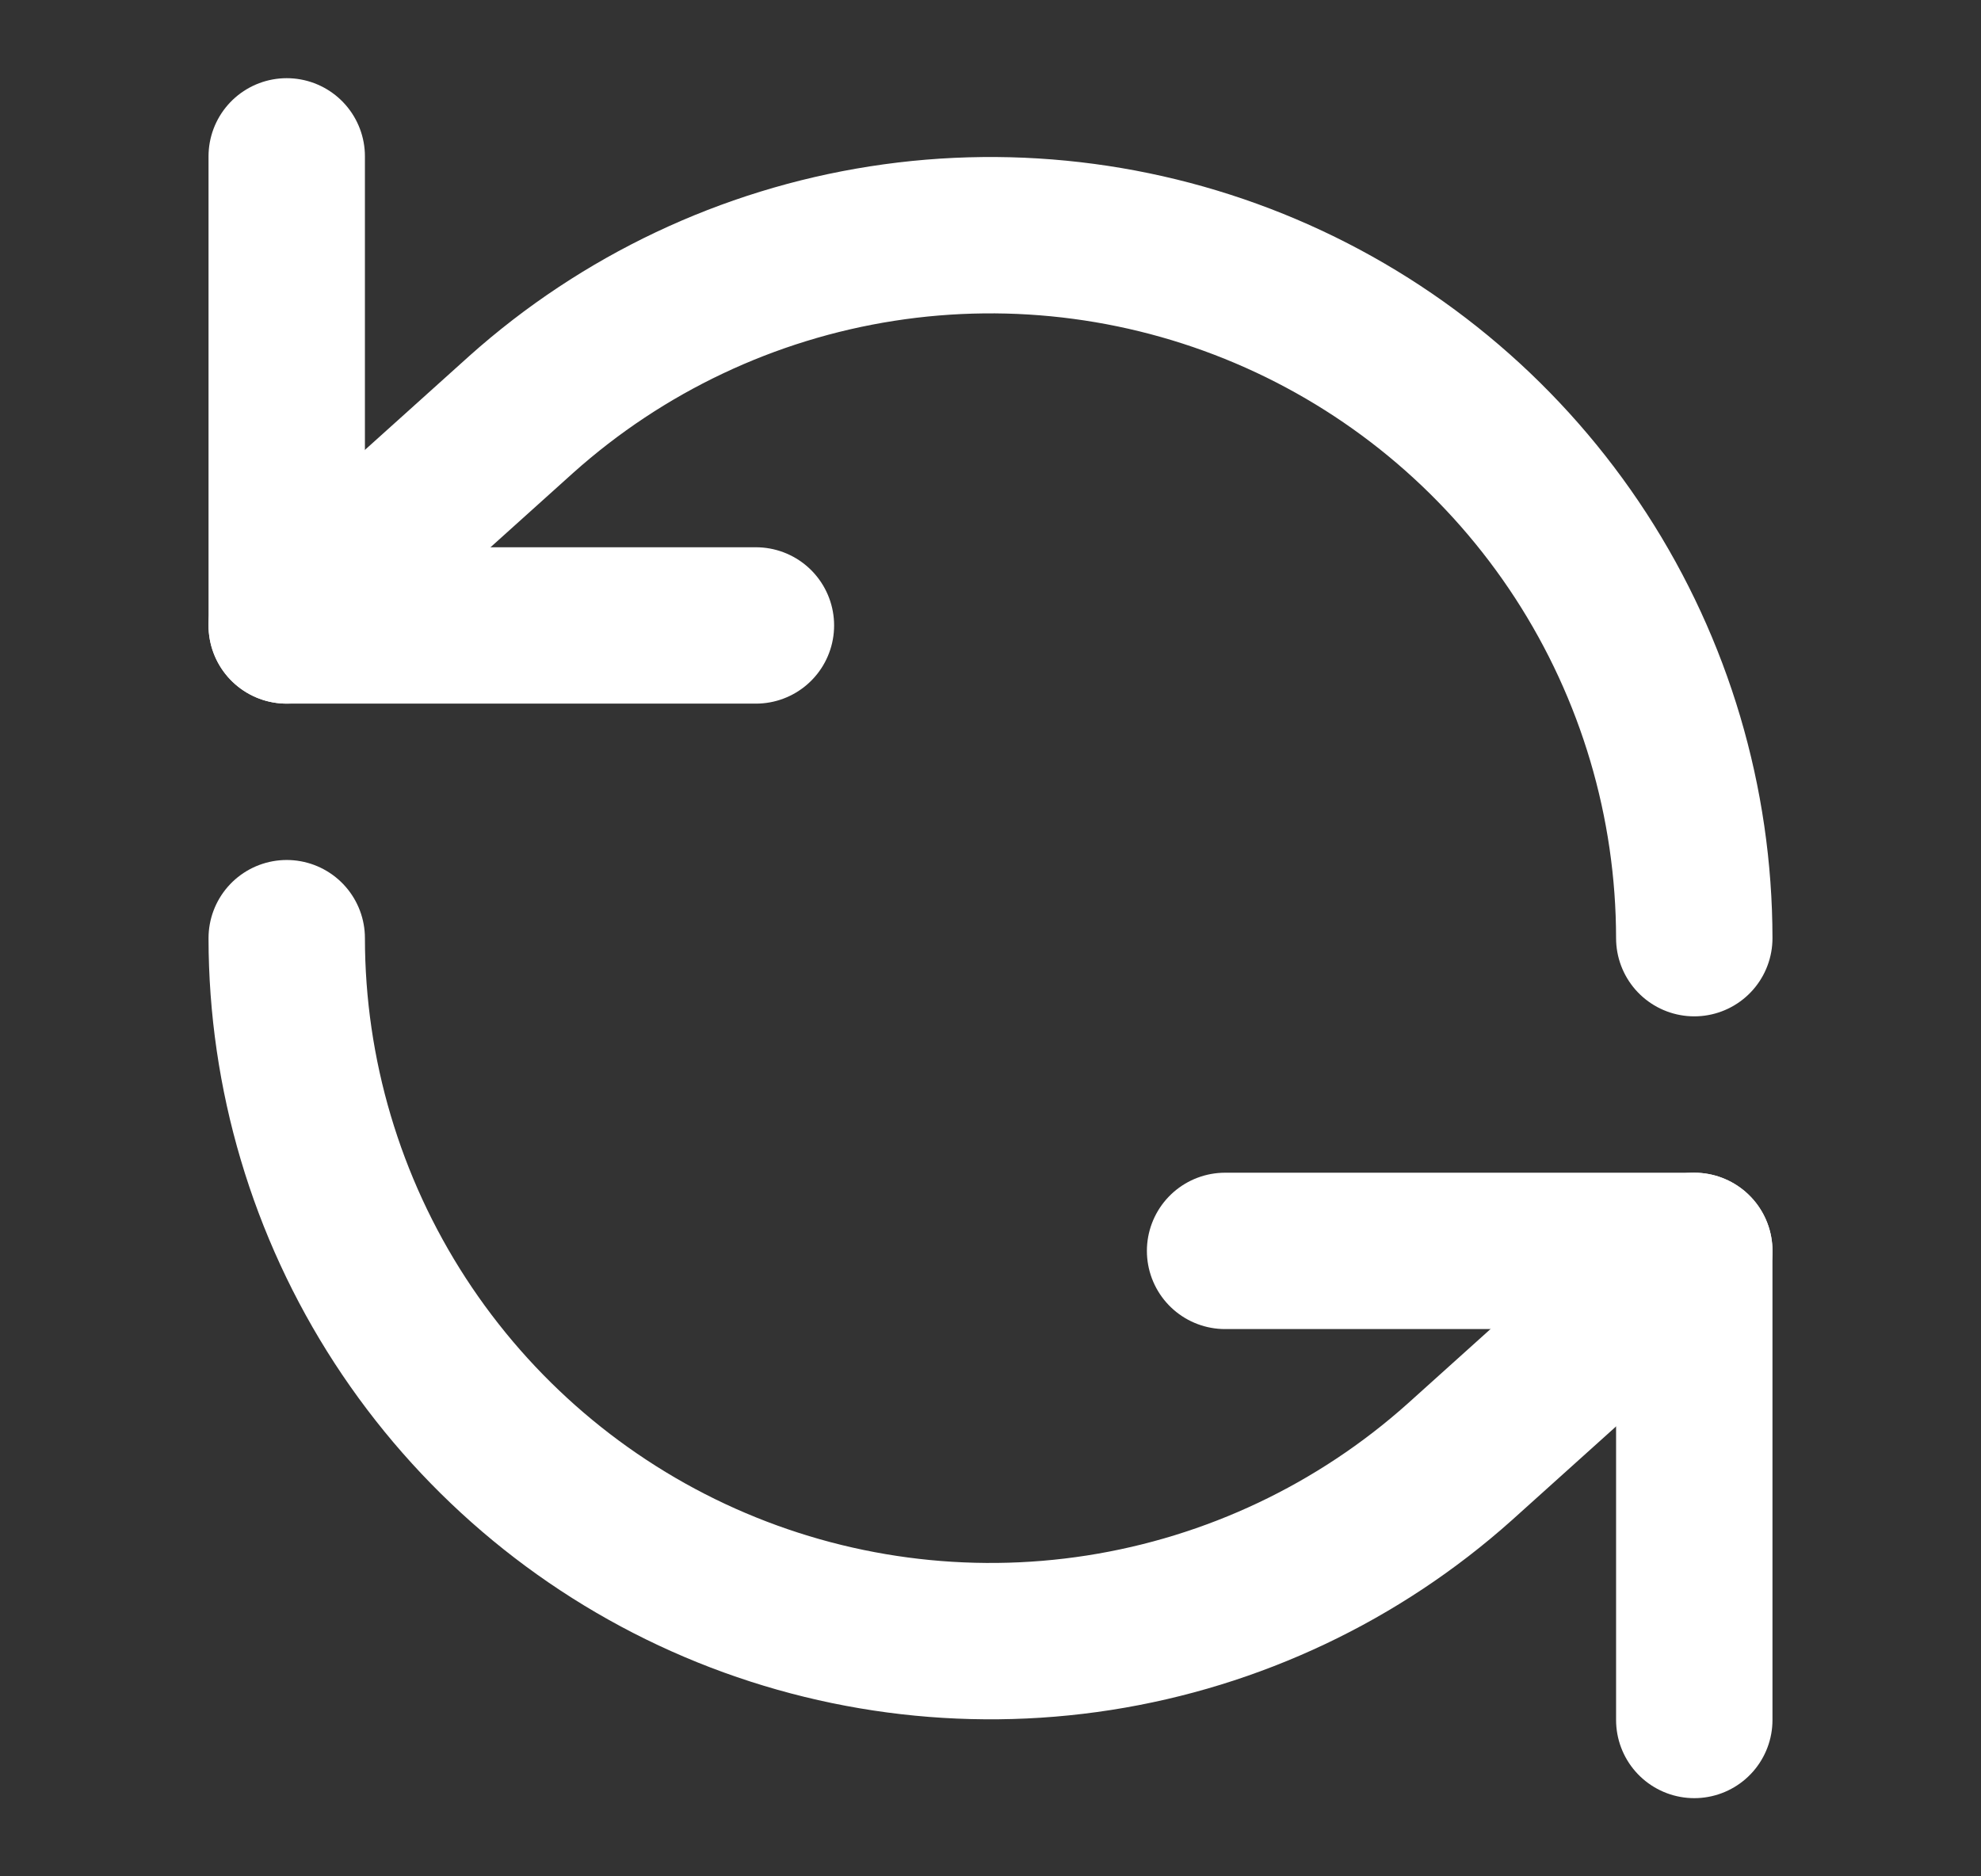
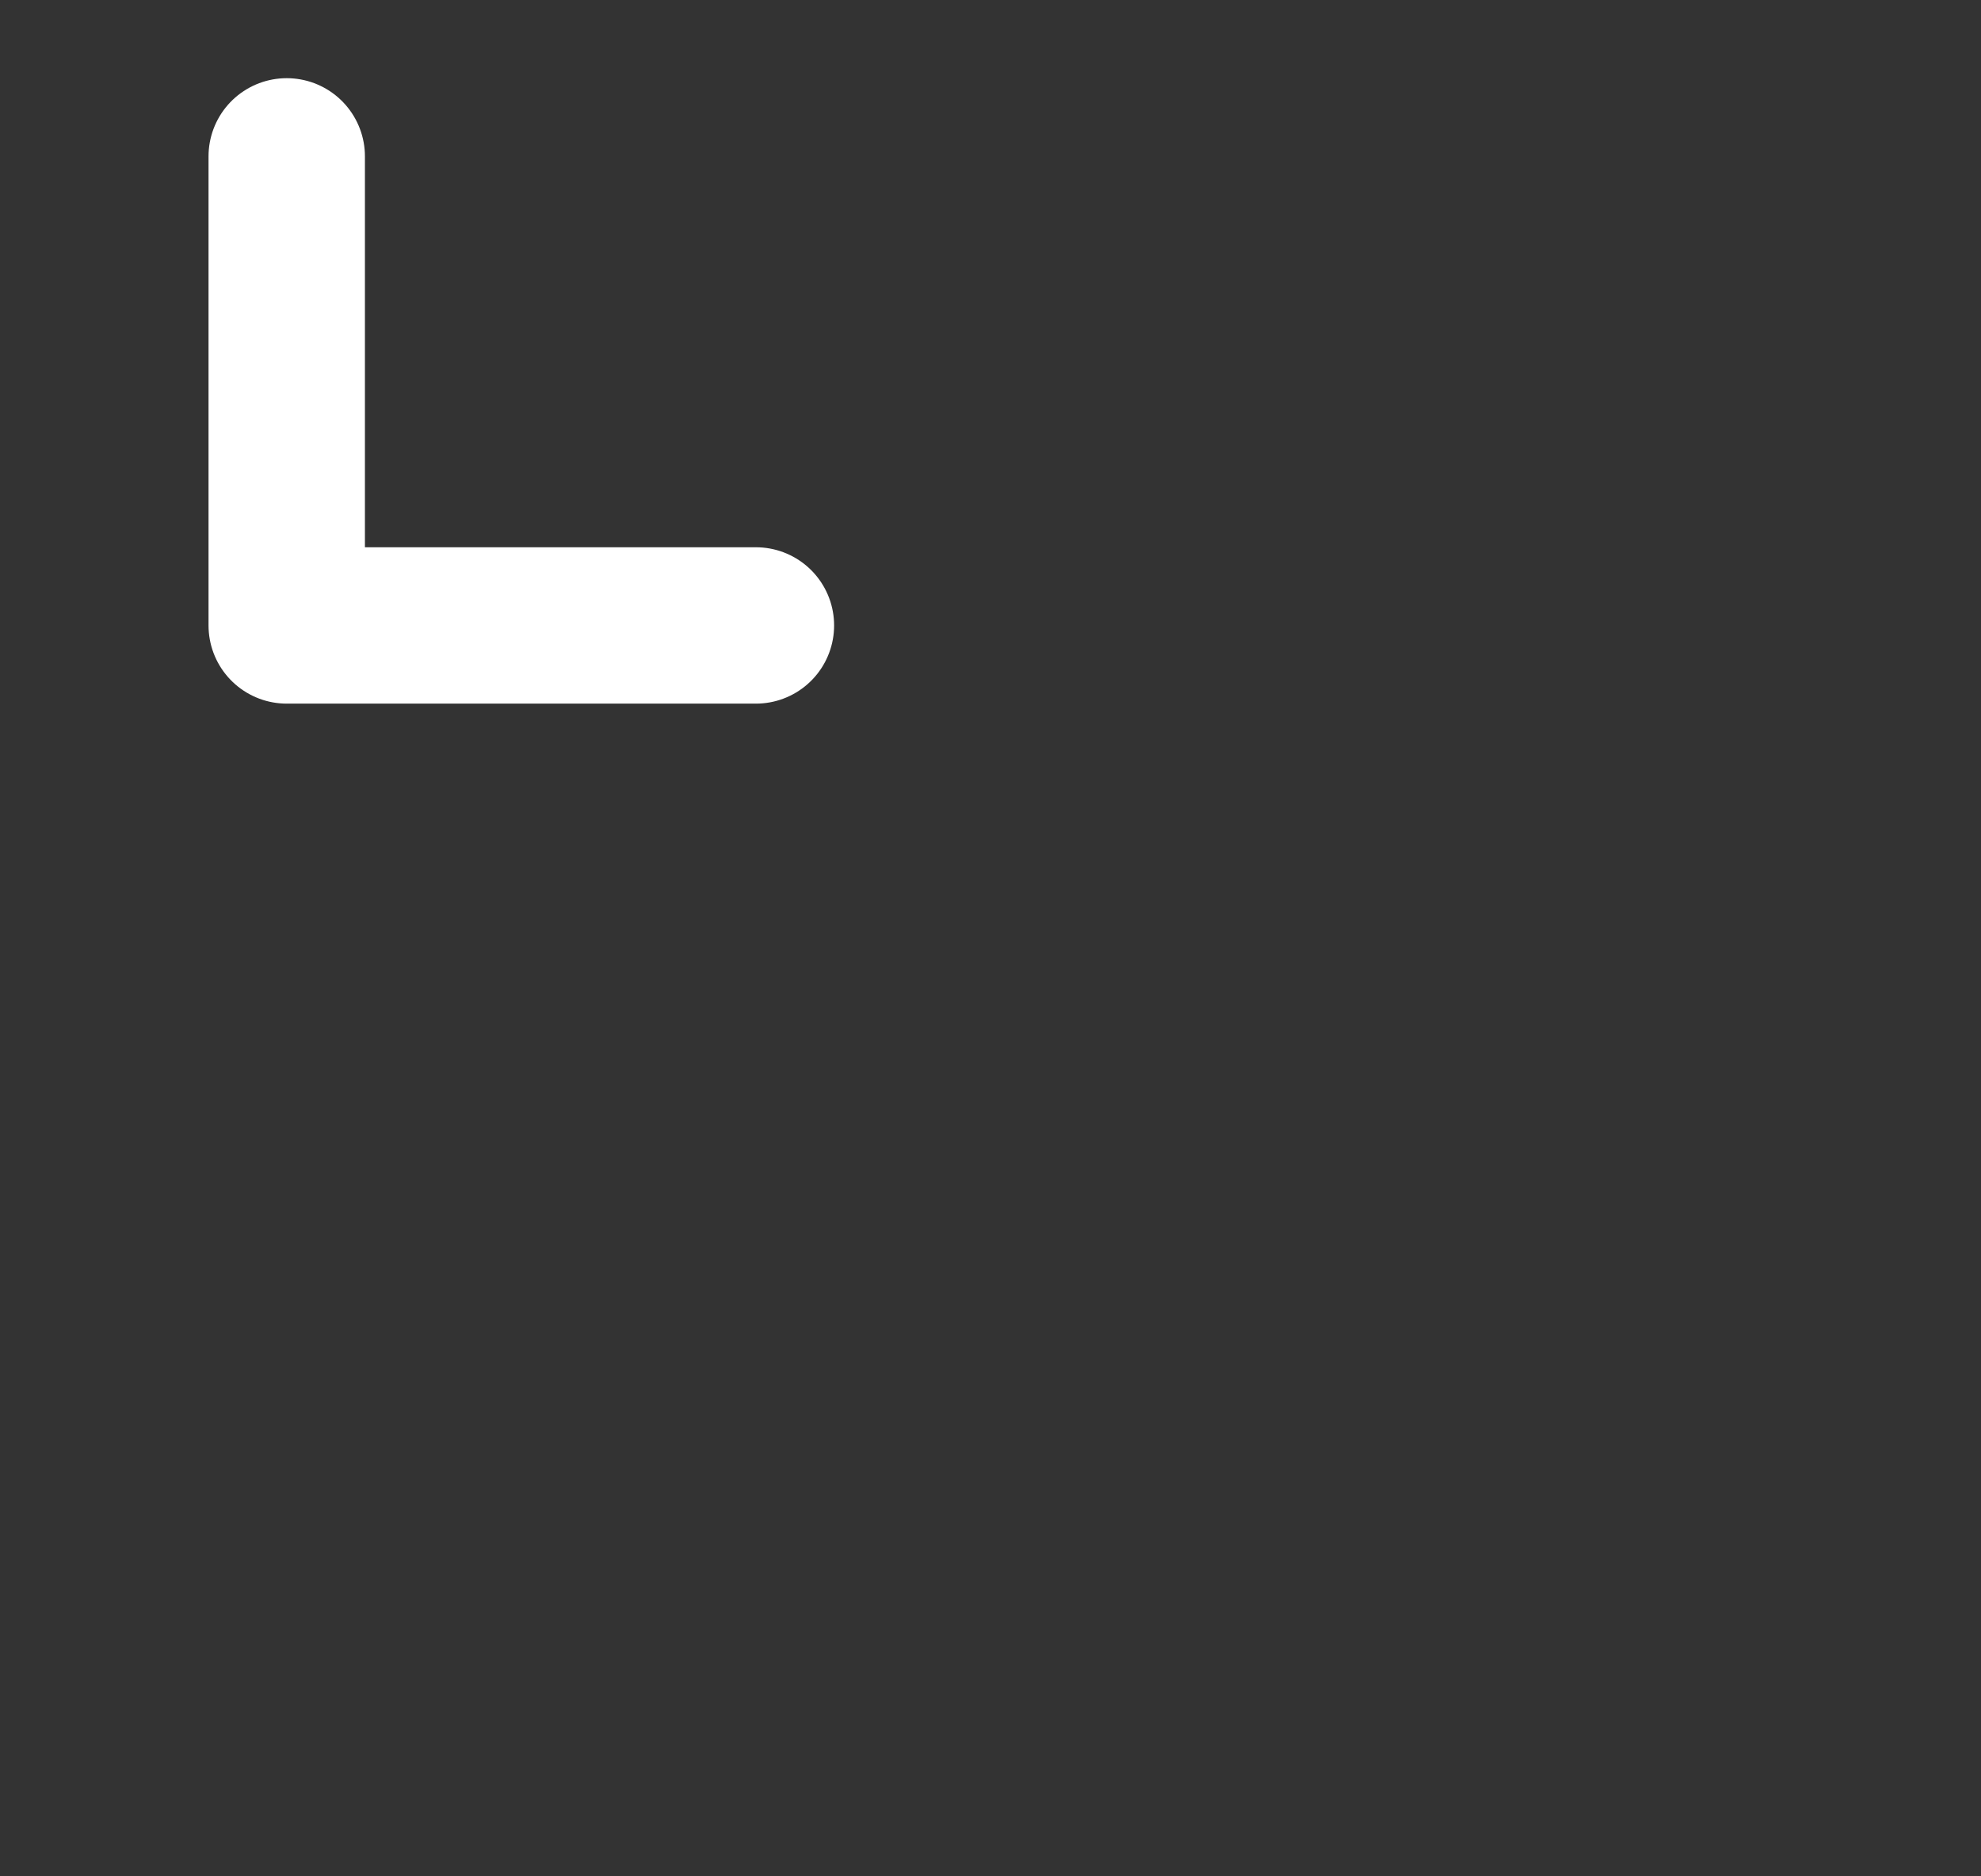
<svg xmlns="http://www.w3.org/2000/svg" width="19" height="18" viewBox="0 0 19 18" fill="none">
  <rect x="0" y="0" width="19" height="18" fill="#333333" stroke="none" />
  <path d="M2.75 1.5V6H7.25" stroke="white" stroke-width="1.5" stroke-linecap="round" stroke-linejoin="round" />
-   <path d="M16.25 9C16.249 7.697 15.871 6.423 15.162 5.331C14.452 4.238 13.442 3.374 12.253 2.843C11.064 2.312 9.746 2.136 8.459 2.337C7.172 2.538 5.971 3.107 5 3.975L2.75 6" stroke="white" stroke-width="1.5" stroke-linecap="round" stroke-linejoin="round" />
-   <path d="M16.25 16.5V12H11.75" stroke="white" stroke-width="1.5" stroke-linecap="round" stroke-linejoin="round" />
-   <path d="M2.75 9C2.751 10.303 3.129 11.577 3.838 12.669C4.548 13.762 5.558 14.626 6.747 15.157C7.936 15.688 9.254 15.864 10.541 15.663C11.828 15.462 13.029 14.893 14 14.025L16.25 12" stroke="white" stroke-width="1.5" stroke-linecap="round" stroke-linejoin="round" />
</svg>